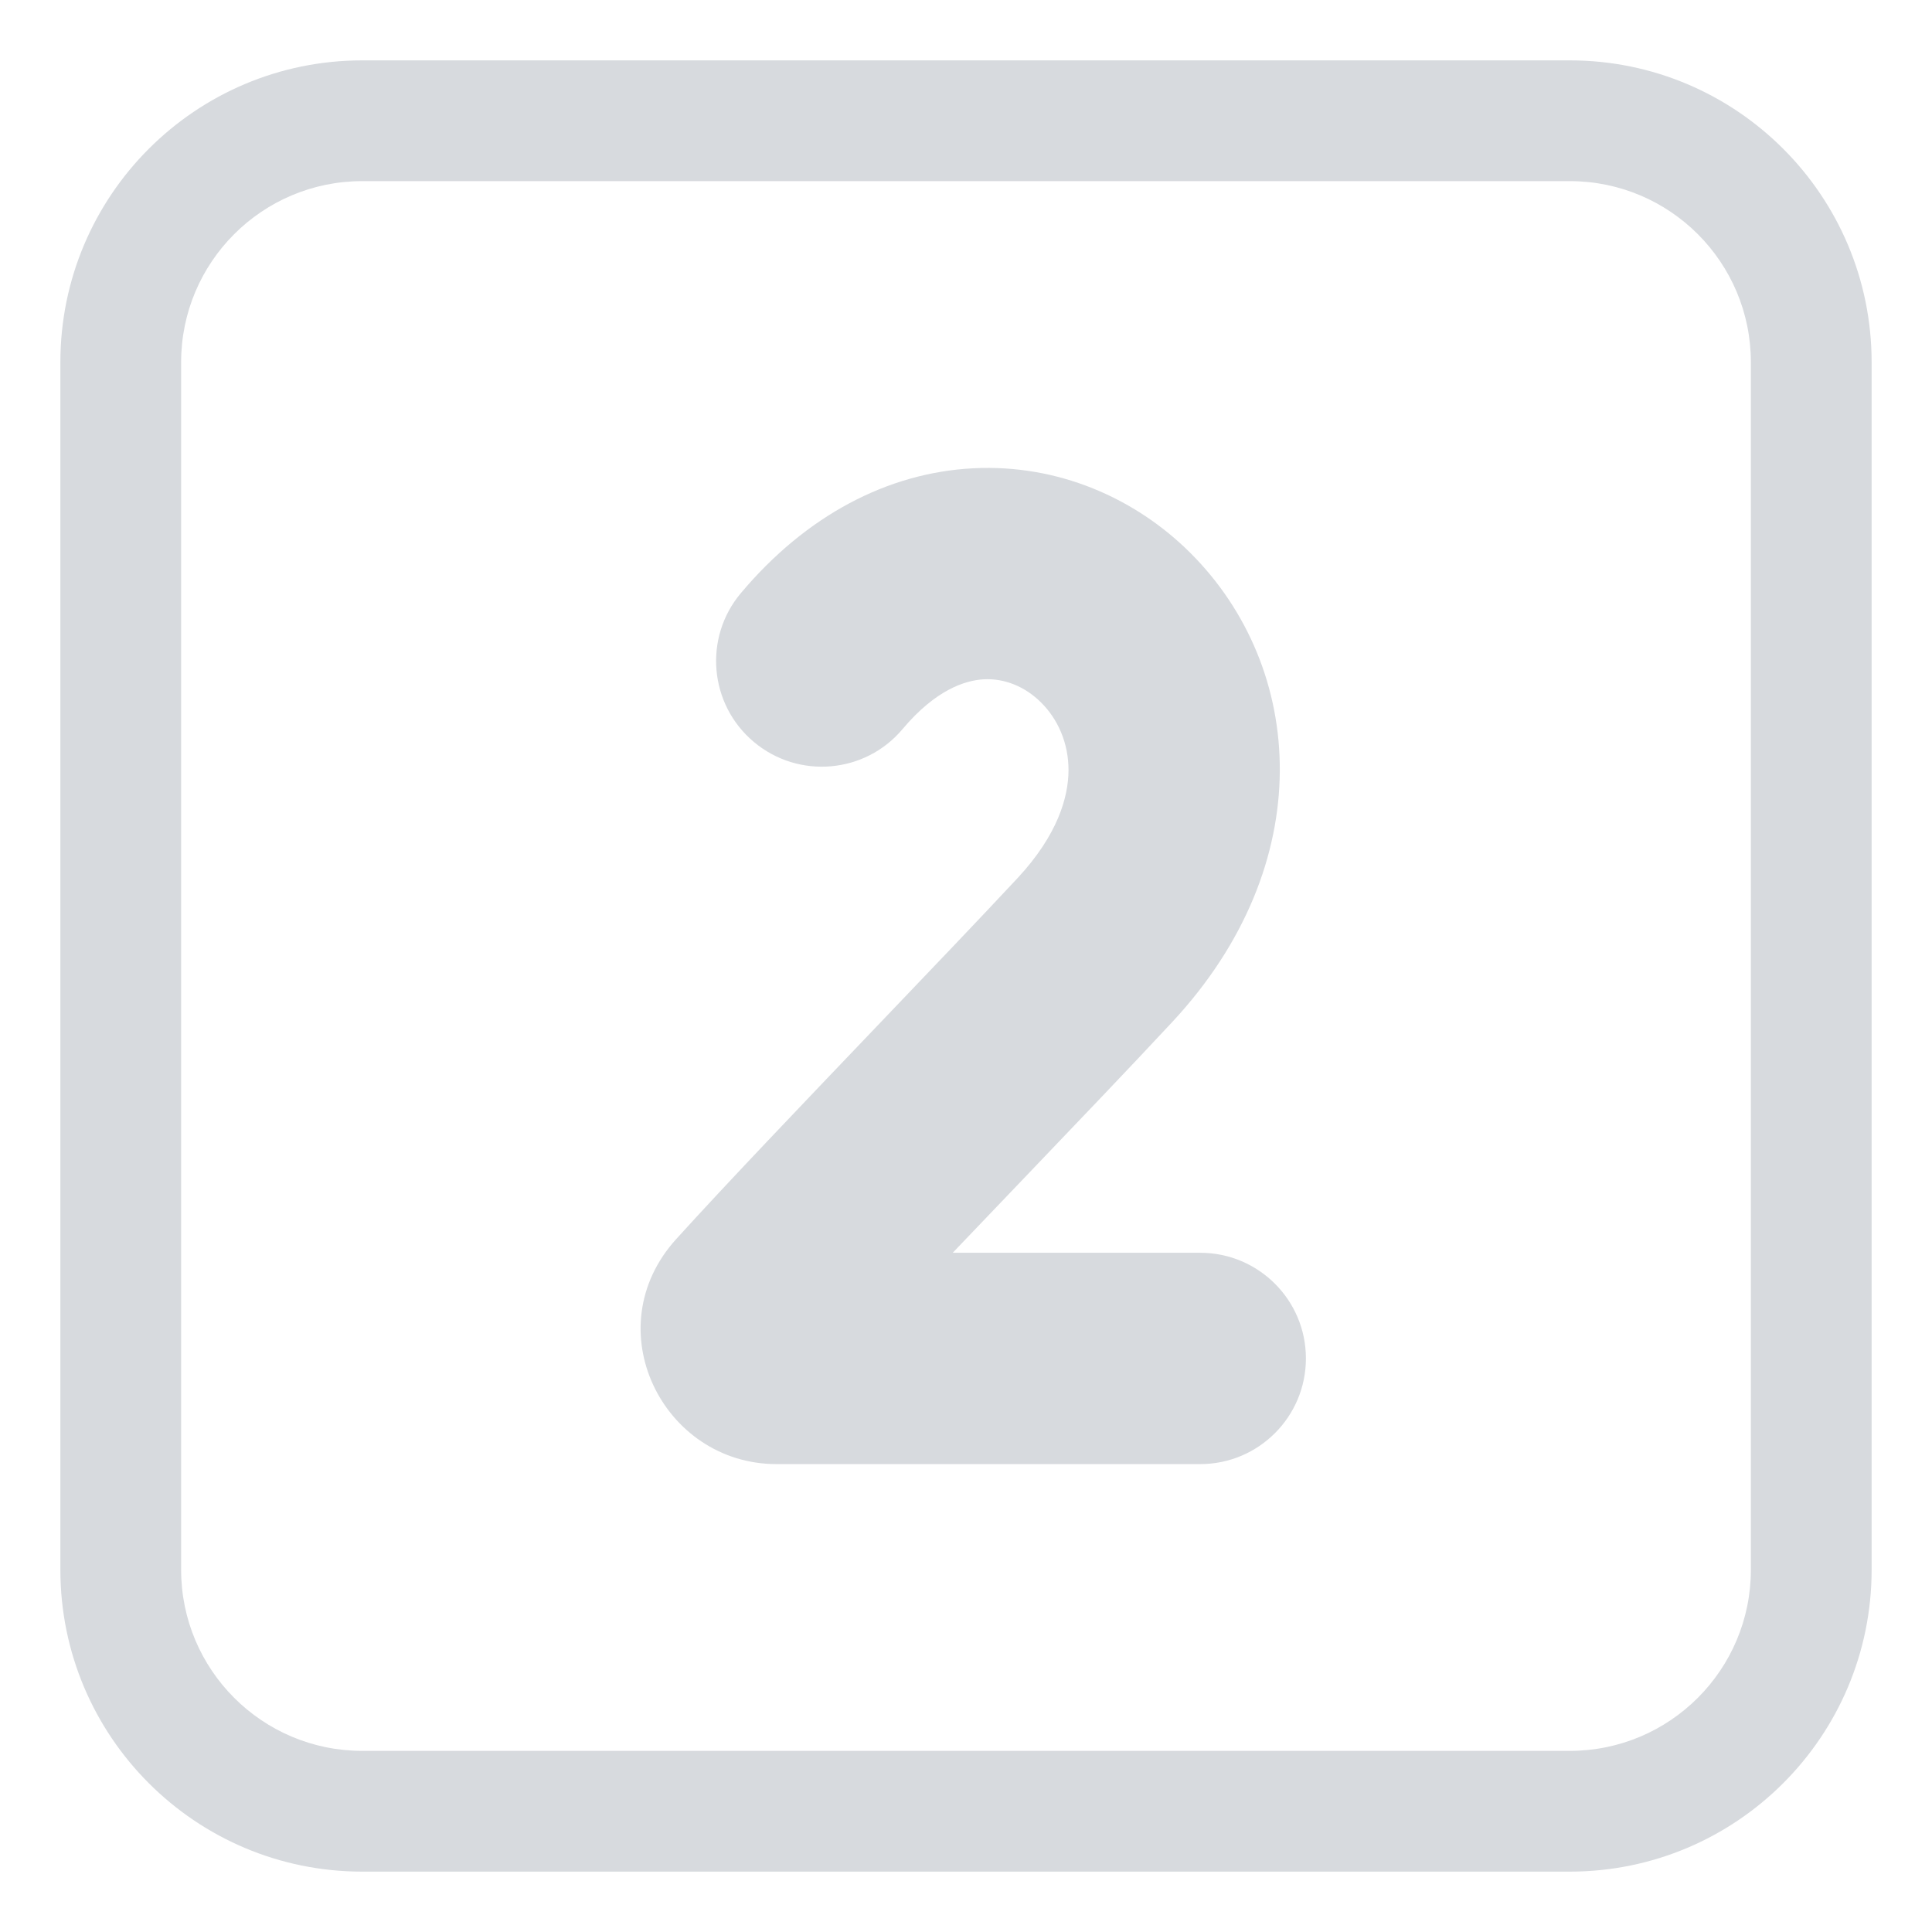
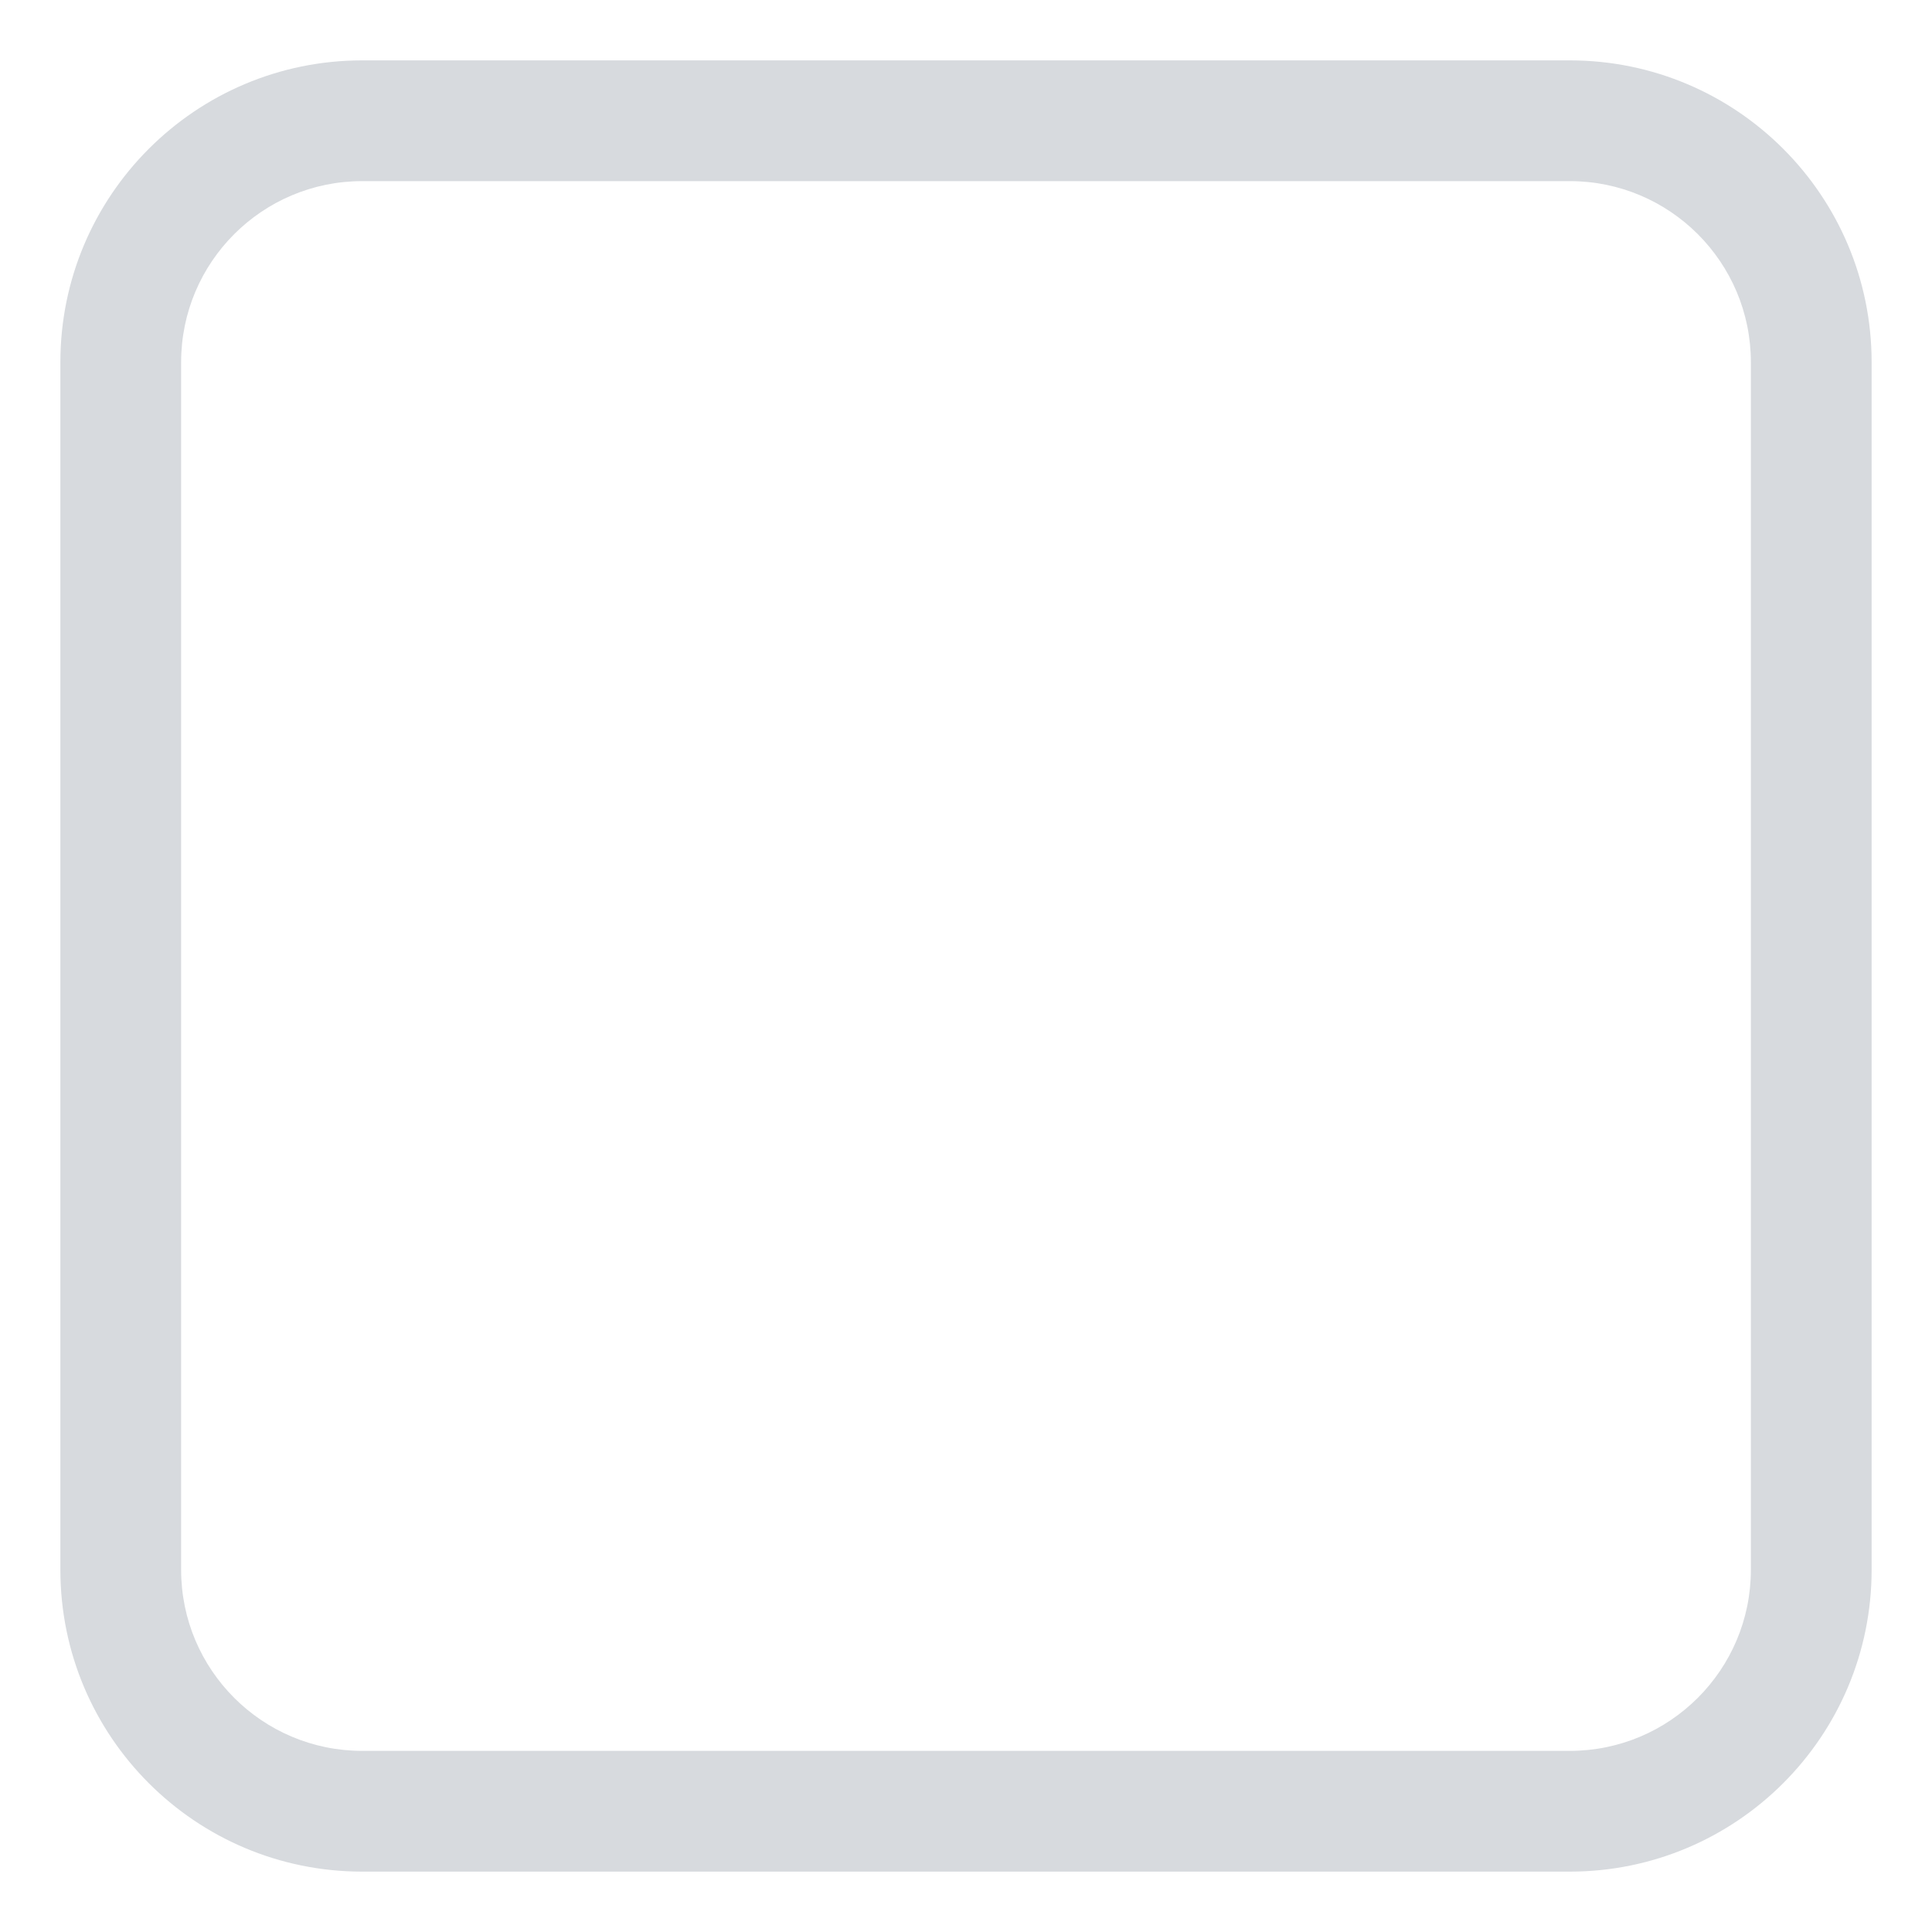
<svg xmlns="http://www.w3.org/2000/svg" viewBox="1984 2484 32 32" width="32" height="32">
-   <path fill="#d7dade" stroke="none" fill-opacity="1" stroke-width="1" stroke-opacity="1" color="rgb(51, 51, 51)" id="tSvgfc39a7fc73" d="M 1998.95 2496.075 C 1999.501 2495.42 1999.991 2495.267 2000.3 2495.251 C 2000.632 2495.235 2000.973 2495.365 2001.246 2495.638 C 2001.518 2495.909 2001.699 2496.302 2001.698 2496.759 C 2001.696 2497.2 2001.521 2497.827 2000.855 2498.543 C 2000.224 2499.22 1999.388 2500.094 1998.522 2501 C 1997.317 2502.261 1996.052 2503.583 1995.201 2504.522 C 1993.855 2506.006 1994.98 2508.25 1996.861 2508.25 C 1999.2 2508.25 2001.54 2508.25 2003.88 2508.25 C 2004.846 2508.25 2005.63 2507.466 2005.63 2506.5 C 2005.63 2505.534 2004.846 2504.75 2003.88 2504.75 C 2002.513 2504.75 2001.147 2504.75 1999.78 2504.75 C 2000.17 2504.341 2000.571 2503.922 2000.971 2503.504 C 2001.842 2502.593 2002.706 2501.691 2003.416 2500.928 C 2005.859 2498.304 2005.623 2495.061 2003.718 2493.16 C 2002.805 2492.249 2001.524 2491.686 2000.125 2491.756 C 1998.702 2491.827 1997.349 2492.541 1996.272 2493.823 C 1995.649 2494.562 1995.745 2495.666 1996.485 2496.288C 1997.225 2496.91 1998.329 2496.815 1998.95 2496.075Z" />
  <path fill="#d7dade" stroke="none" fill-opacity="1" stroke-width="1" stroke-opacity="1" color="rgb(51, 51, 51)" id="tSvg73a3990376" d="M 1990 2485 C 1987.239 2485 1985 2487.239 1985 2490 C 1985 2496.667 1985 2503.333 1985 2510 C 1985 2512.761 1987.239 2515 1990 2515 C 1996.667 2515 2003.333 2515 2010 2515 C 2012.761 2515 2015 2512.761 2015 2510 C 2015 2503.333 2015 2496.667 2015 2490 C 2015 2487.239 2012.761 2485 2010 2485C 2003.333 2485 1996.667 2485 1990 2485Z M 1987 2490 C 1987 2488.343 1988.343 2487 1990 2487 C 1996.667 2487 2003.333 2487 2010 2487 C 2011.657 2487 2013 2488.343 2013 2490 C 2013 2496.667 2013 2503.333 2013 2510 C 2013 2511.657 2011.657 2513 2010 2513 C 2003.333 2513 1996.667 2513 1990 2513 C 1988.343 2513 1987 2511.657 1987 2510C 1987 2503.333 1987 2496.667 1987 2490Z" />
  <defs> </defs>
</svg>